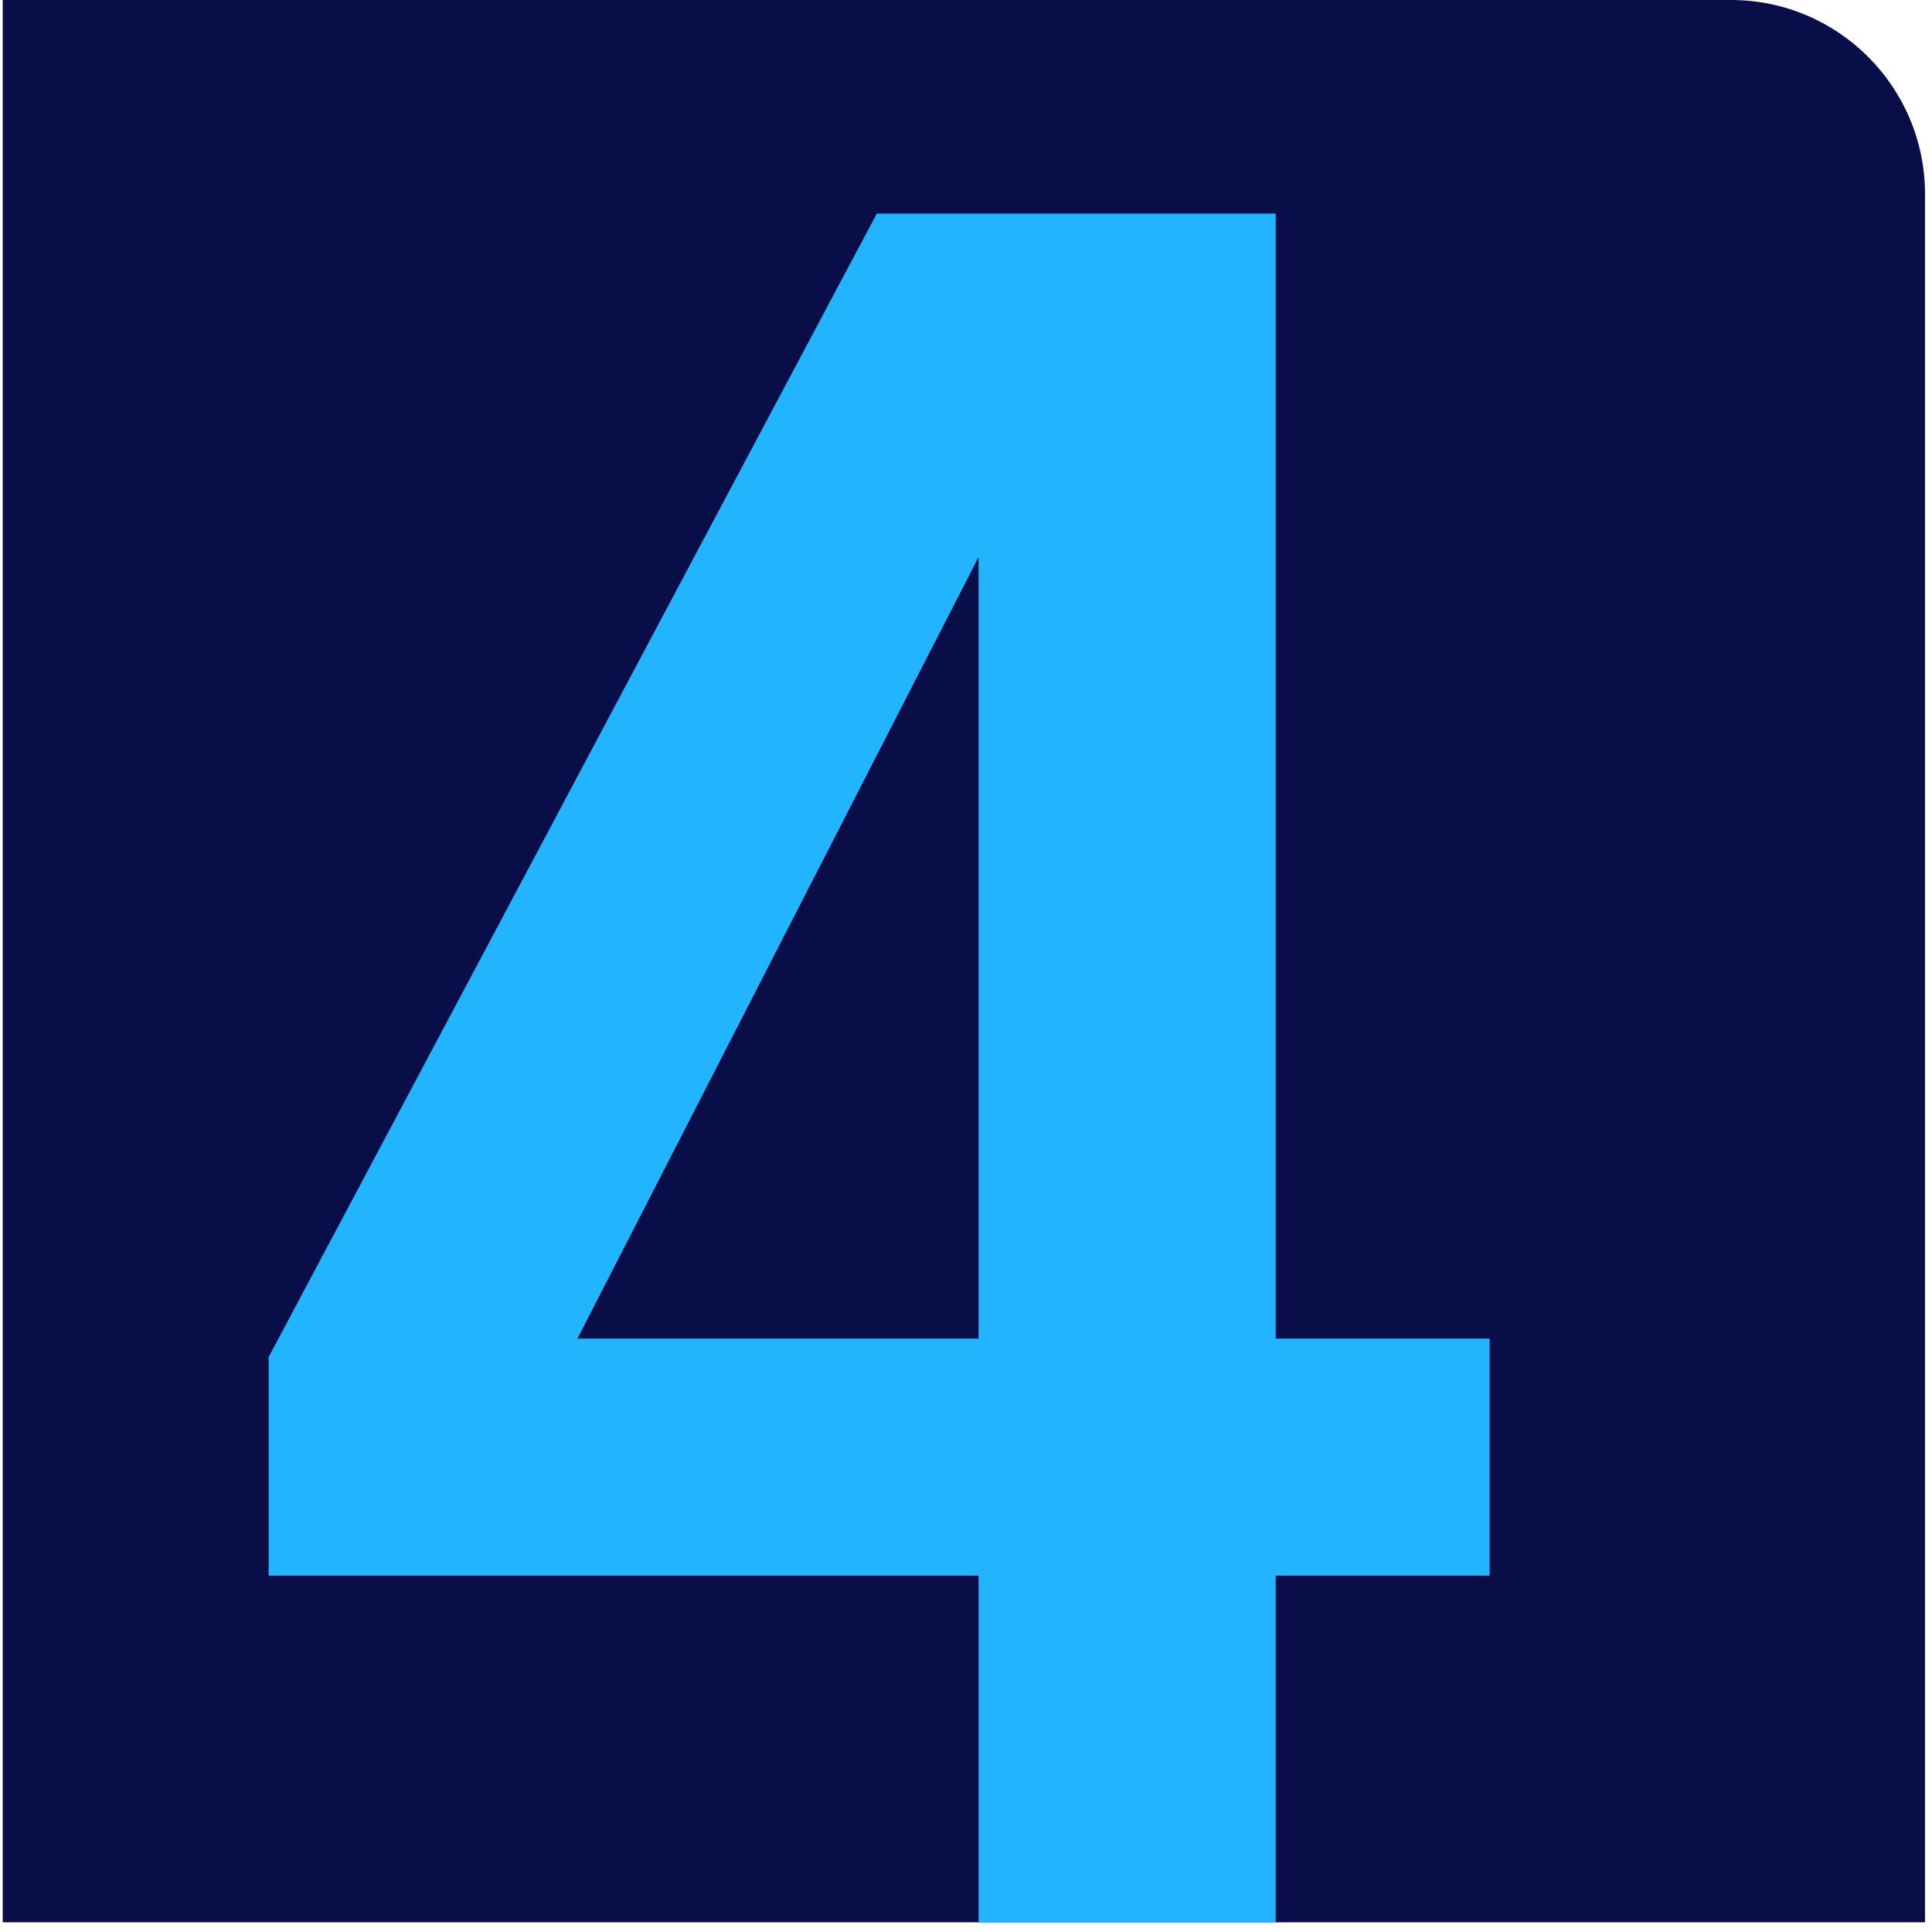
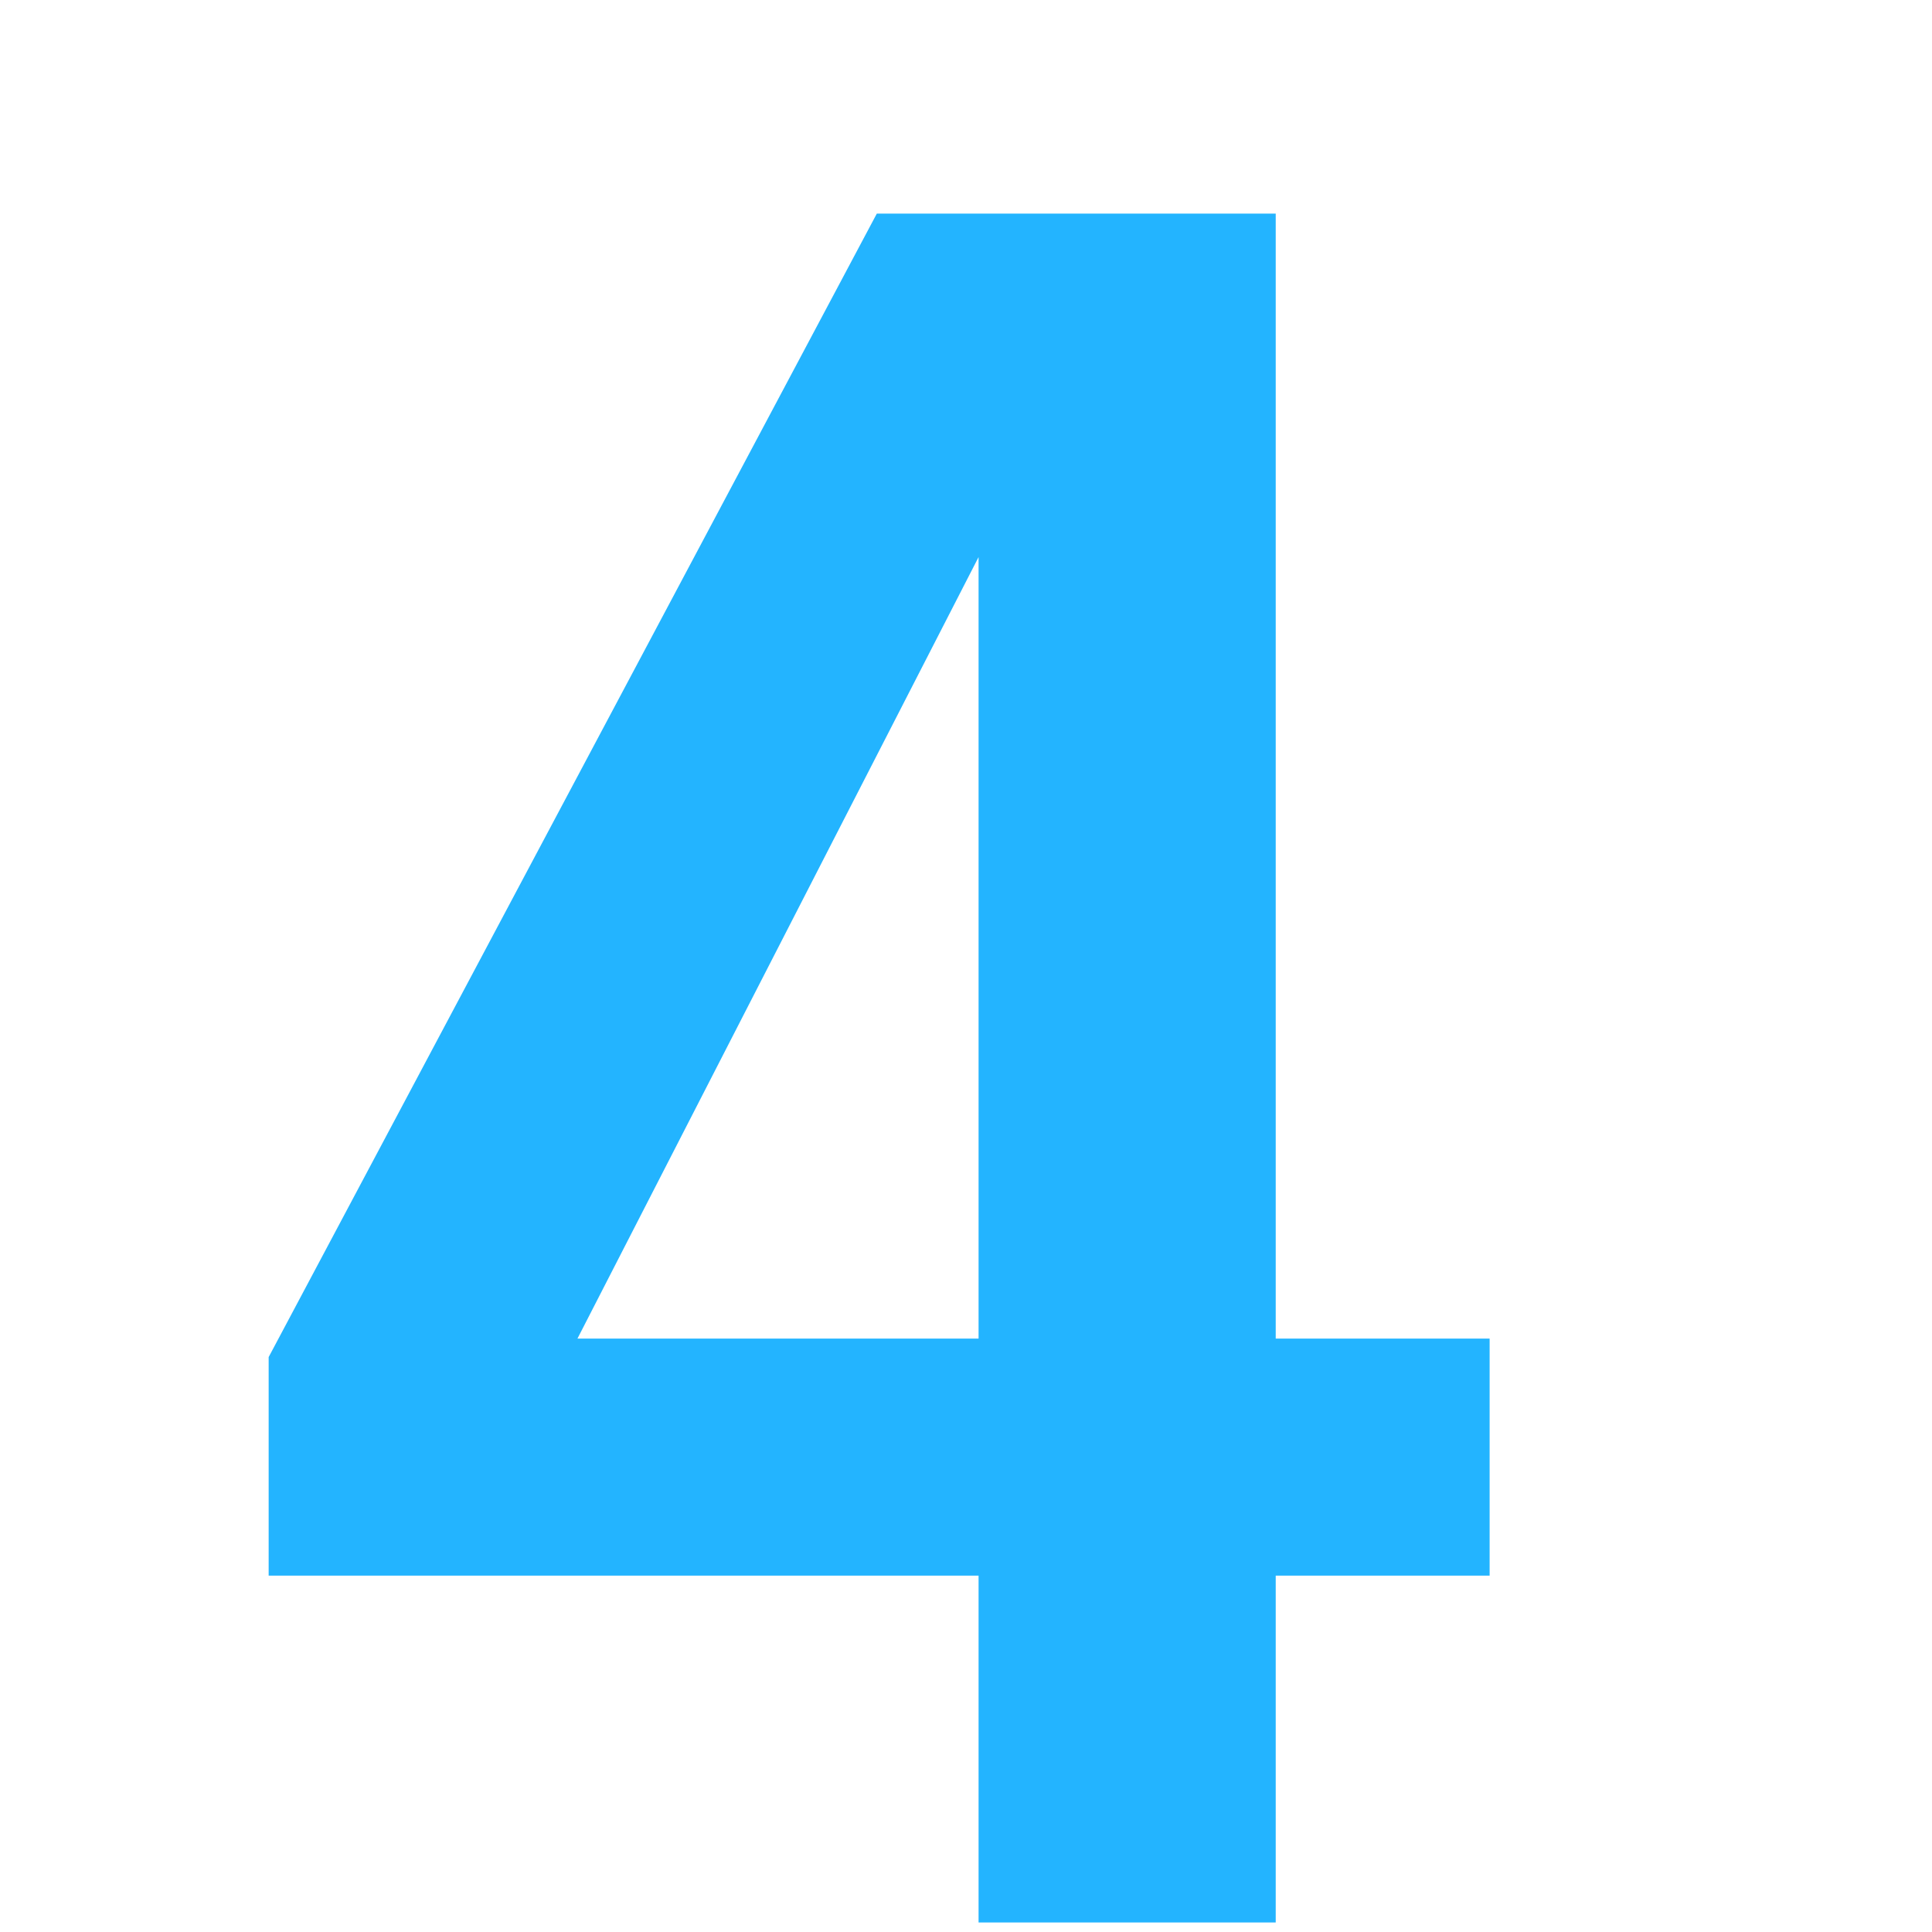
<svg xmlns="http://www.w3.org/2000/svg" width="199" height="199" viewBox="0 0 199 199" fill="none">
-   <path d="M0.281 0H178.281C189.327 0 198.281 8.954 198.281 20V198H0.281V0Z" fill="#090D48" />
  <path d="M100.795 198.02V162.292H27.672V139.784L90.315 22H131.402V137.878H153.435V162.292H131.402V198.02H100.795ZM52.205 152.05L43.273 137.878H100.795V42.365L107.584 44.151L52.205 152.05Z" fill="#23B4FF" />
</svg>